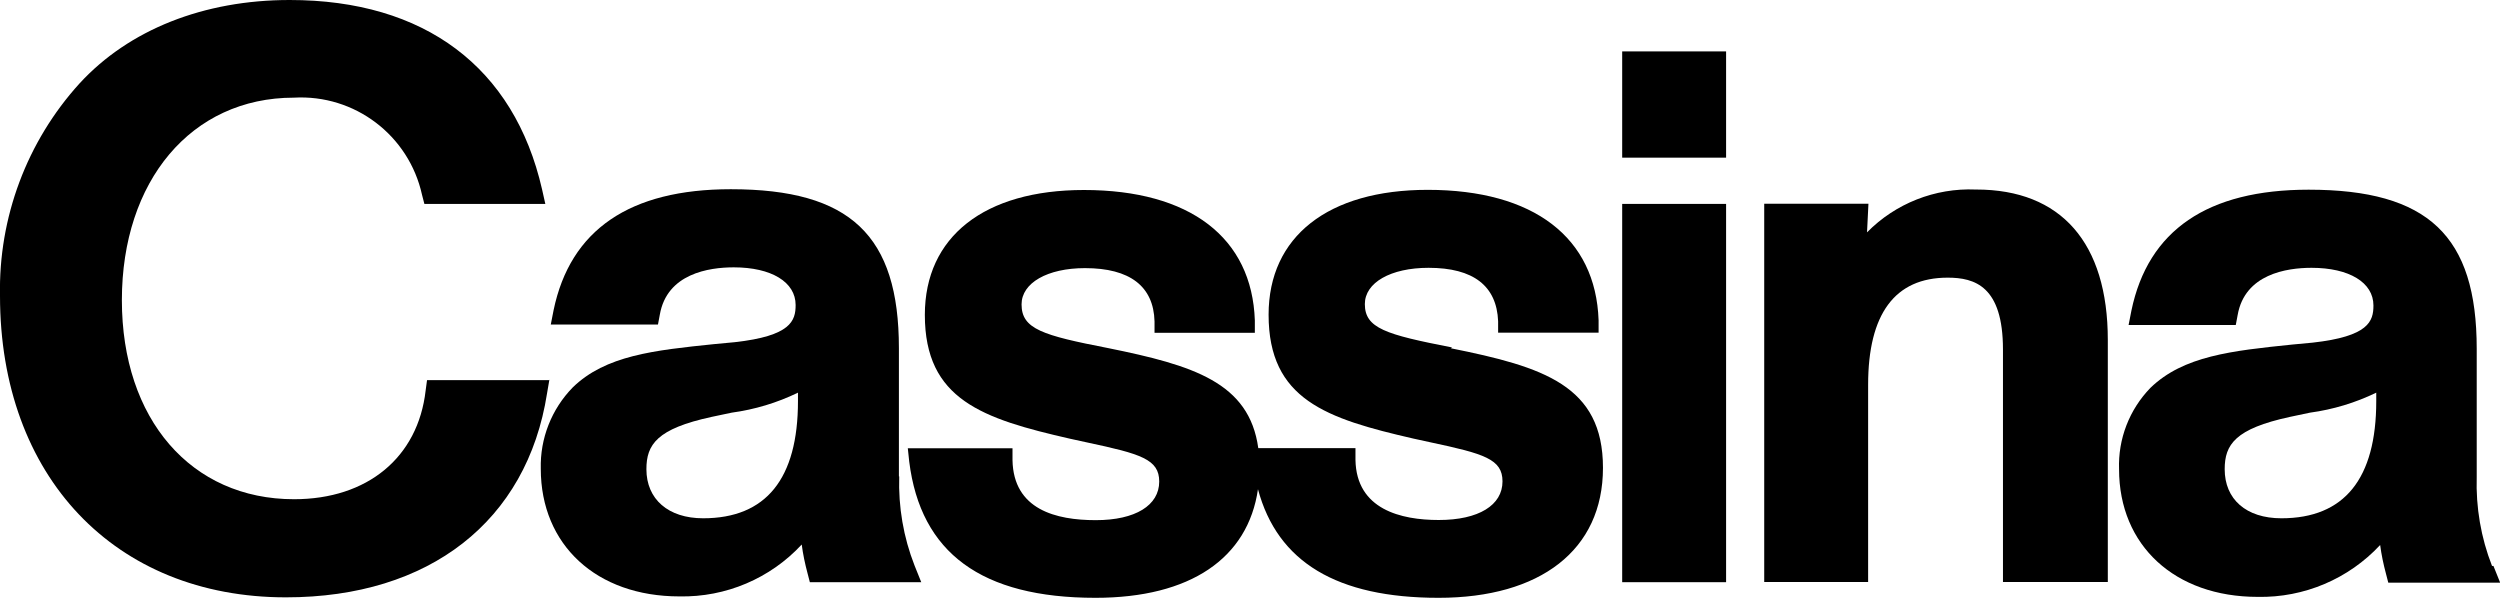
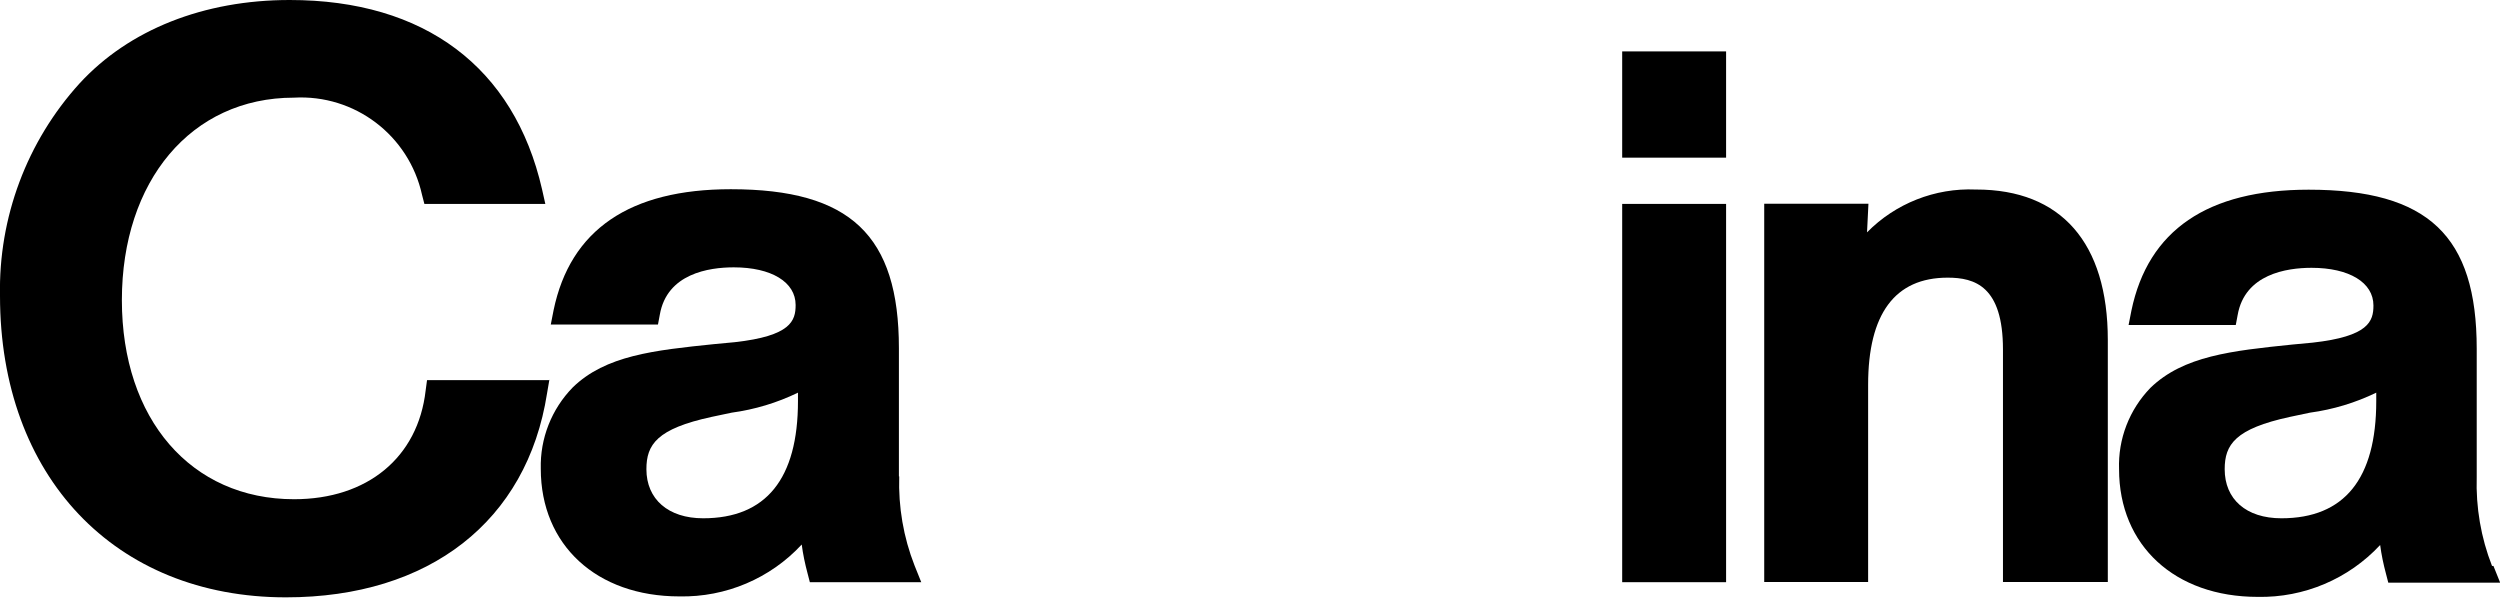
<svg xmlns="http://www.w3.org/2000/svg" id="Livello_1" viewBox="0 0 160 38.24">
  <g id="Raggruppa_599">
    <g id="cassina">
      <path id="Tracciato_293" d="m35.13,24.33h-7.8l-.09.67c-.49,4.27-3.72,6.95-8.42,6.95-6.59,0-11.02-5.12-11.02-12.74s4.43-12.96,11.01-12.96c3.89-.22,7.36,2.41,8.2,6.22l.15.58h7.74l-.21-.94C32.9,4.3,27.17,0,18.54,0c-5.49,0-10.28,1.89-13.45,5.34C1.72,9.05-.1,13.92,0,18.93,0,30.49,7.35,38.23,18.3,38.23c9.18,0,15.43-4.88,16.71-13.05l.15-.88-.03.03Z" />
      <path id="Tracciato_294" d="m57.53,30.49v-8.2c0-7.23-3.11-10.18-10.76-10.18-6.46,0-10.27,2.59-11.34,7.74l-.18.92h6.86l.12-.64c.46-2.62,3.14-3.02,4.73-3.02,2.41,0,3.96.94,3.96,2.41,0,1.01-.3,1.98-3.9,2.38l-1.28.12c-3.9.4-6.98.73-9.08,2.77-1.36,1.39-2.1,3.27-2.05,5.21,0,4.88,3.57,8.17,8.87,8.17,2.97.06,5.82-1.15,7.83-3.32.08.62.21,1.23.37,1.83l.15.58h7.13l-.43-1.07c-.71-1.81-1.04-3.75-.98-5.7h-.03Zm-6.46-4.82c0,4.97-2.04,7.5-6.07,7.5-2.23,0-3.63-1.22-3.63-3.14,0-1.58.67-2.59,4.18-3.35l1.28-.27c1.47-.2,2.9-.63,4.24-1.28v.55Z" />
-       <path id="Tracciato_295" d="m92.9,22.23c-4.21-.82-5.55-1.22-5.55-2.77,0-1.37,1.65-2.32,4.08-2.32,2.87,0,4.36,1.16,4.45,3.42v.73h6.43v-.79c-.18-5.3-4.15-8.35-10.94-8.35-6.37,0-10.18,2.99-10.18,7.99,0,5.43,3.69,6.65,9.27,7.93l1.1.24c3.42.73,4.6,1.07,4.6,2.5,0,1.52-1.52,2.47-4.08,2.47-2.41,0-5.27-.67-5.33-3.84v-.76h-6.22c-.58-4.21-4.18-5.3-9.6-6.4-4.21-.82-5.55-1.22-5.55-2.8,0-1.37,1.65-2.32,4.06-2.32,2.87,0,4.39,1.16,4.45,3.41v.73h6.42v-.79c-.18-5.3-4.15-8.35-10.94-8.35-6.37,0-10.18,2.99-10.18,7.99,0,5.43,3.69,6.65,9.3,7.93l1.1.24c3.42.73,4.6,1.07,4.6,2.5,0,1.52-1.52,2.47-4.06,2.47s-5.27-.67-5.33-3.84v-.76h-6.7l.09.85c.73,5.85,4.63,8.72,11.92,8.72,6.07,0,9.76-2.53,10.4-6.95,1.25,4.67,5.06,6.95,11.56,6.95s10.52-3.05,10.52-8.32-3.81-6.46-9.73-7.65l.06-.04Z" />
      <rect id="Rettangolo_142" x="103.82" y="13.05" width="6.65" height="24.21" />
      <rect id="Rettangolo_143" x="103.82" y="3.29" width="6.65" height="6.8" />
      <path id="Tracciato_296" d="m126.44,12.13c-2.6-.11-5.13.89-6.95,2.74l.09-1.83h-6.67v24.21h6.65v-12.62c0-4.54,1.71-6.86,5.09-6.86,1.74,0,3.54.55,3.54,4.6v14.88h6.71v-15.49c0-6.22-2.99-9.63-8.42-9.63h-.03Z" />
      <path id="Tracciato_297" d="m159.49,36.22c-.71-1.81-1.04-3.75-.98-5.7v-8.2c0-7.23-3.11-10.18-10.76-10.18-6.46,0-10.27,2.59-11.34,7.74l-.18.92h6.86l.12-.64c.46-2.62,3.14-3.02,4.73-3.02,2.41,0,3.96.94,3.96,2.41,0,1.01-.3,1.98-3.9,2.38l-1.28.12c-3.9.4-6.98.73-9.09,2.77-1.35,1.39-2.08,3.27-2.01,5.21,0,4.88,3.57,8.17,8.87,8.17,2.97.06,5.82-1.15,7.84-3.32.08.62.21,1.23.37,1.83l.15.58h7.16l-.43-1.07h-.09Zm-7.41-10.55c0,4.97-2.04,7.5-6.07,7.5-2.26,0-3.63-1.22-3.63-3.14,0-1.58.67-2.59,4.18-3.35l1.28-.27c1.47-.2,2.9-.63,4.24-1.28v.55Z" />
    </g>
  </g>
</svg>